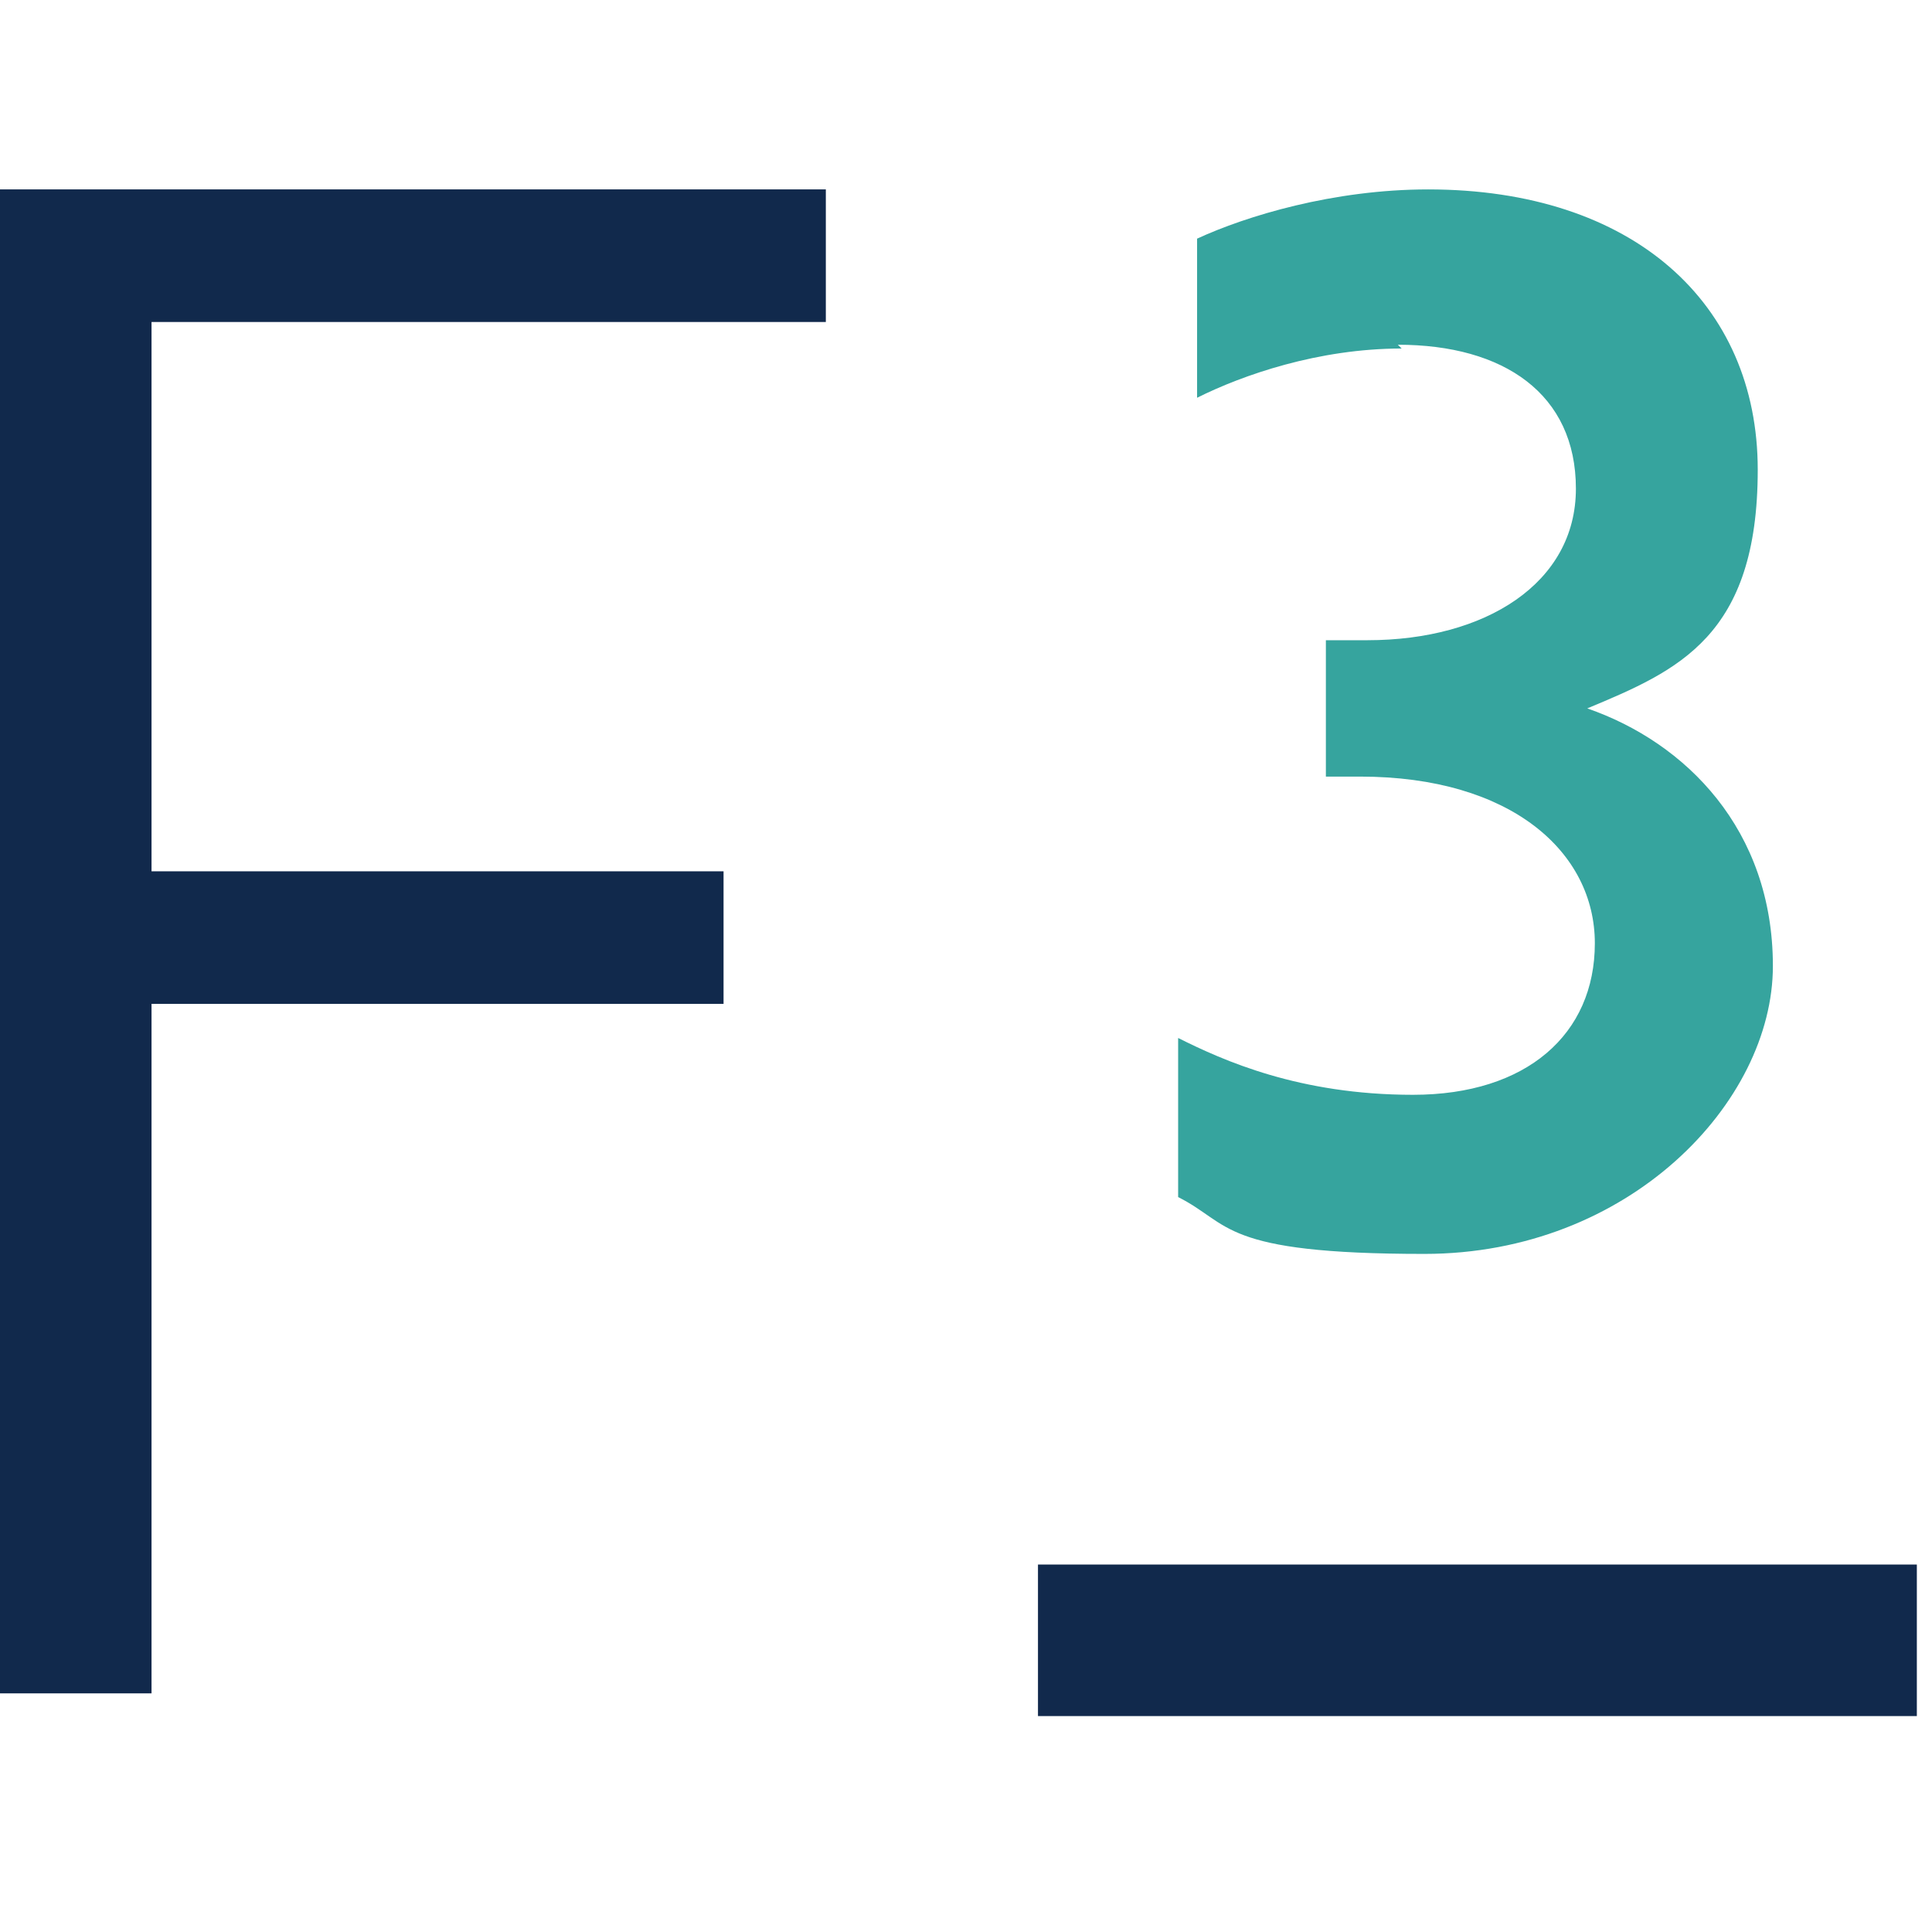
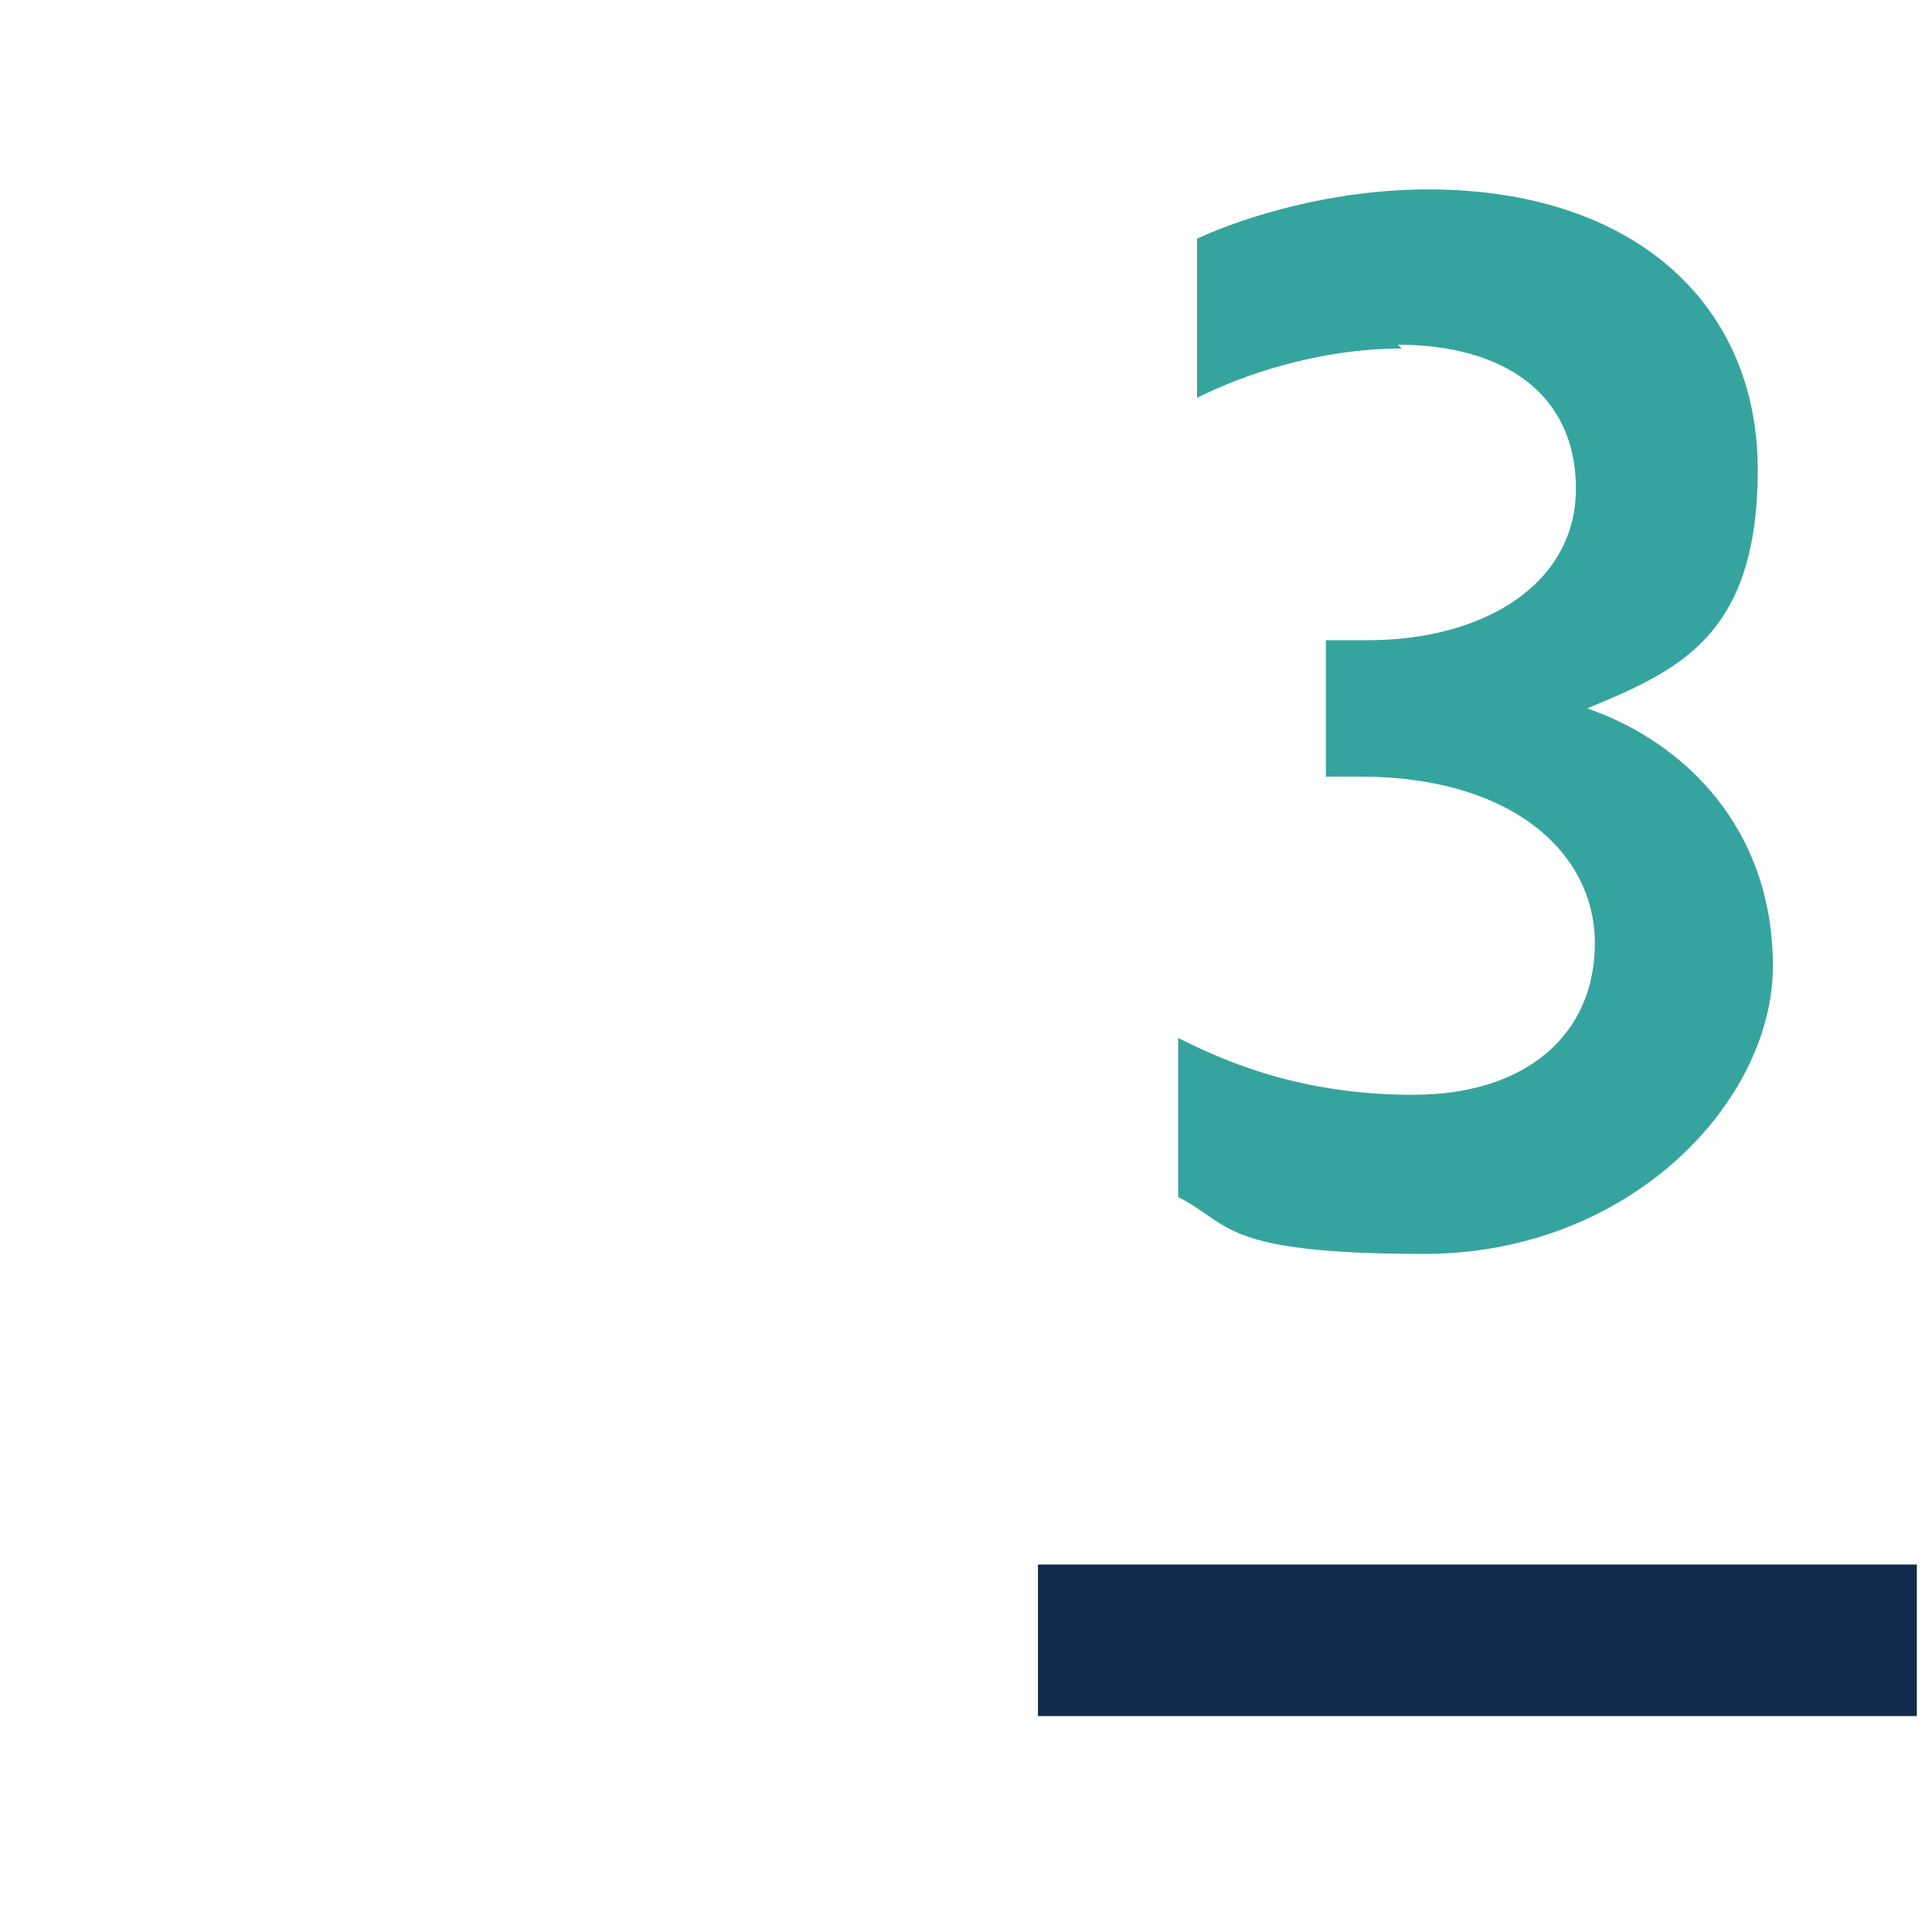
<svg xmlns="http://www.w3.org/2000/svg" version="1.1" width="51" height="51">
  <svg version="1.1" viewBox="0 0 51 51">
    <defs>
      <style>
      .cls-1 {
        fill: #36a49e;
      }

      .cls-2 {
        fill: #11294c;
      }
    </style>
    </defs>
    <g>
      <g id="SvgjsG1021">
-         <path class="cls-2" d="M0,5v39.7h4v-18.2h15.1v-3.5H4v-14.5h17.8v-3.5H0Z" />
        <path class="cls-1" d="M37,9.2c-2.2,0-4.2.7-5.4,1.3v-4.2c1.3-.6,3.6-1.3,6.1-1.3,5.4,0,8.7,3,8.7,7.4s-2.1,5.3-4.5,6.3c2.6.9,4.9,3.2,4.9,6.8s-3.8,7.6-9.2,7.6-5.1-.8-6.5-1.5v-4.2c1.2.6,3.2,1.5,6.2,1.5s4.8-1.6,4.8-4-2.2-4.4-6.2-4.4h-.9v-3.6h1.1c3.1,0,5.5-1.5,5.5-4s-1.9-3.8-4.7-3.8" />
        <path class="cls-2" d="M50.6,41.3h-23.2v4h23.2v-4Z" />
      </g>
    </g>
  </svg>
  <style>@media (prefers-color-scheme: light) { :root { filter: none; } }
@media (prefers-color-scheme: dark) { :root { filter: none; } }
</style>
</svg>